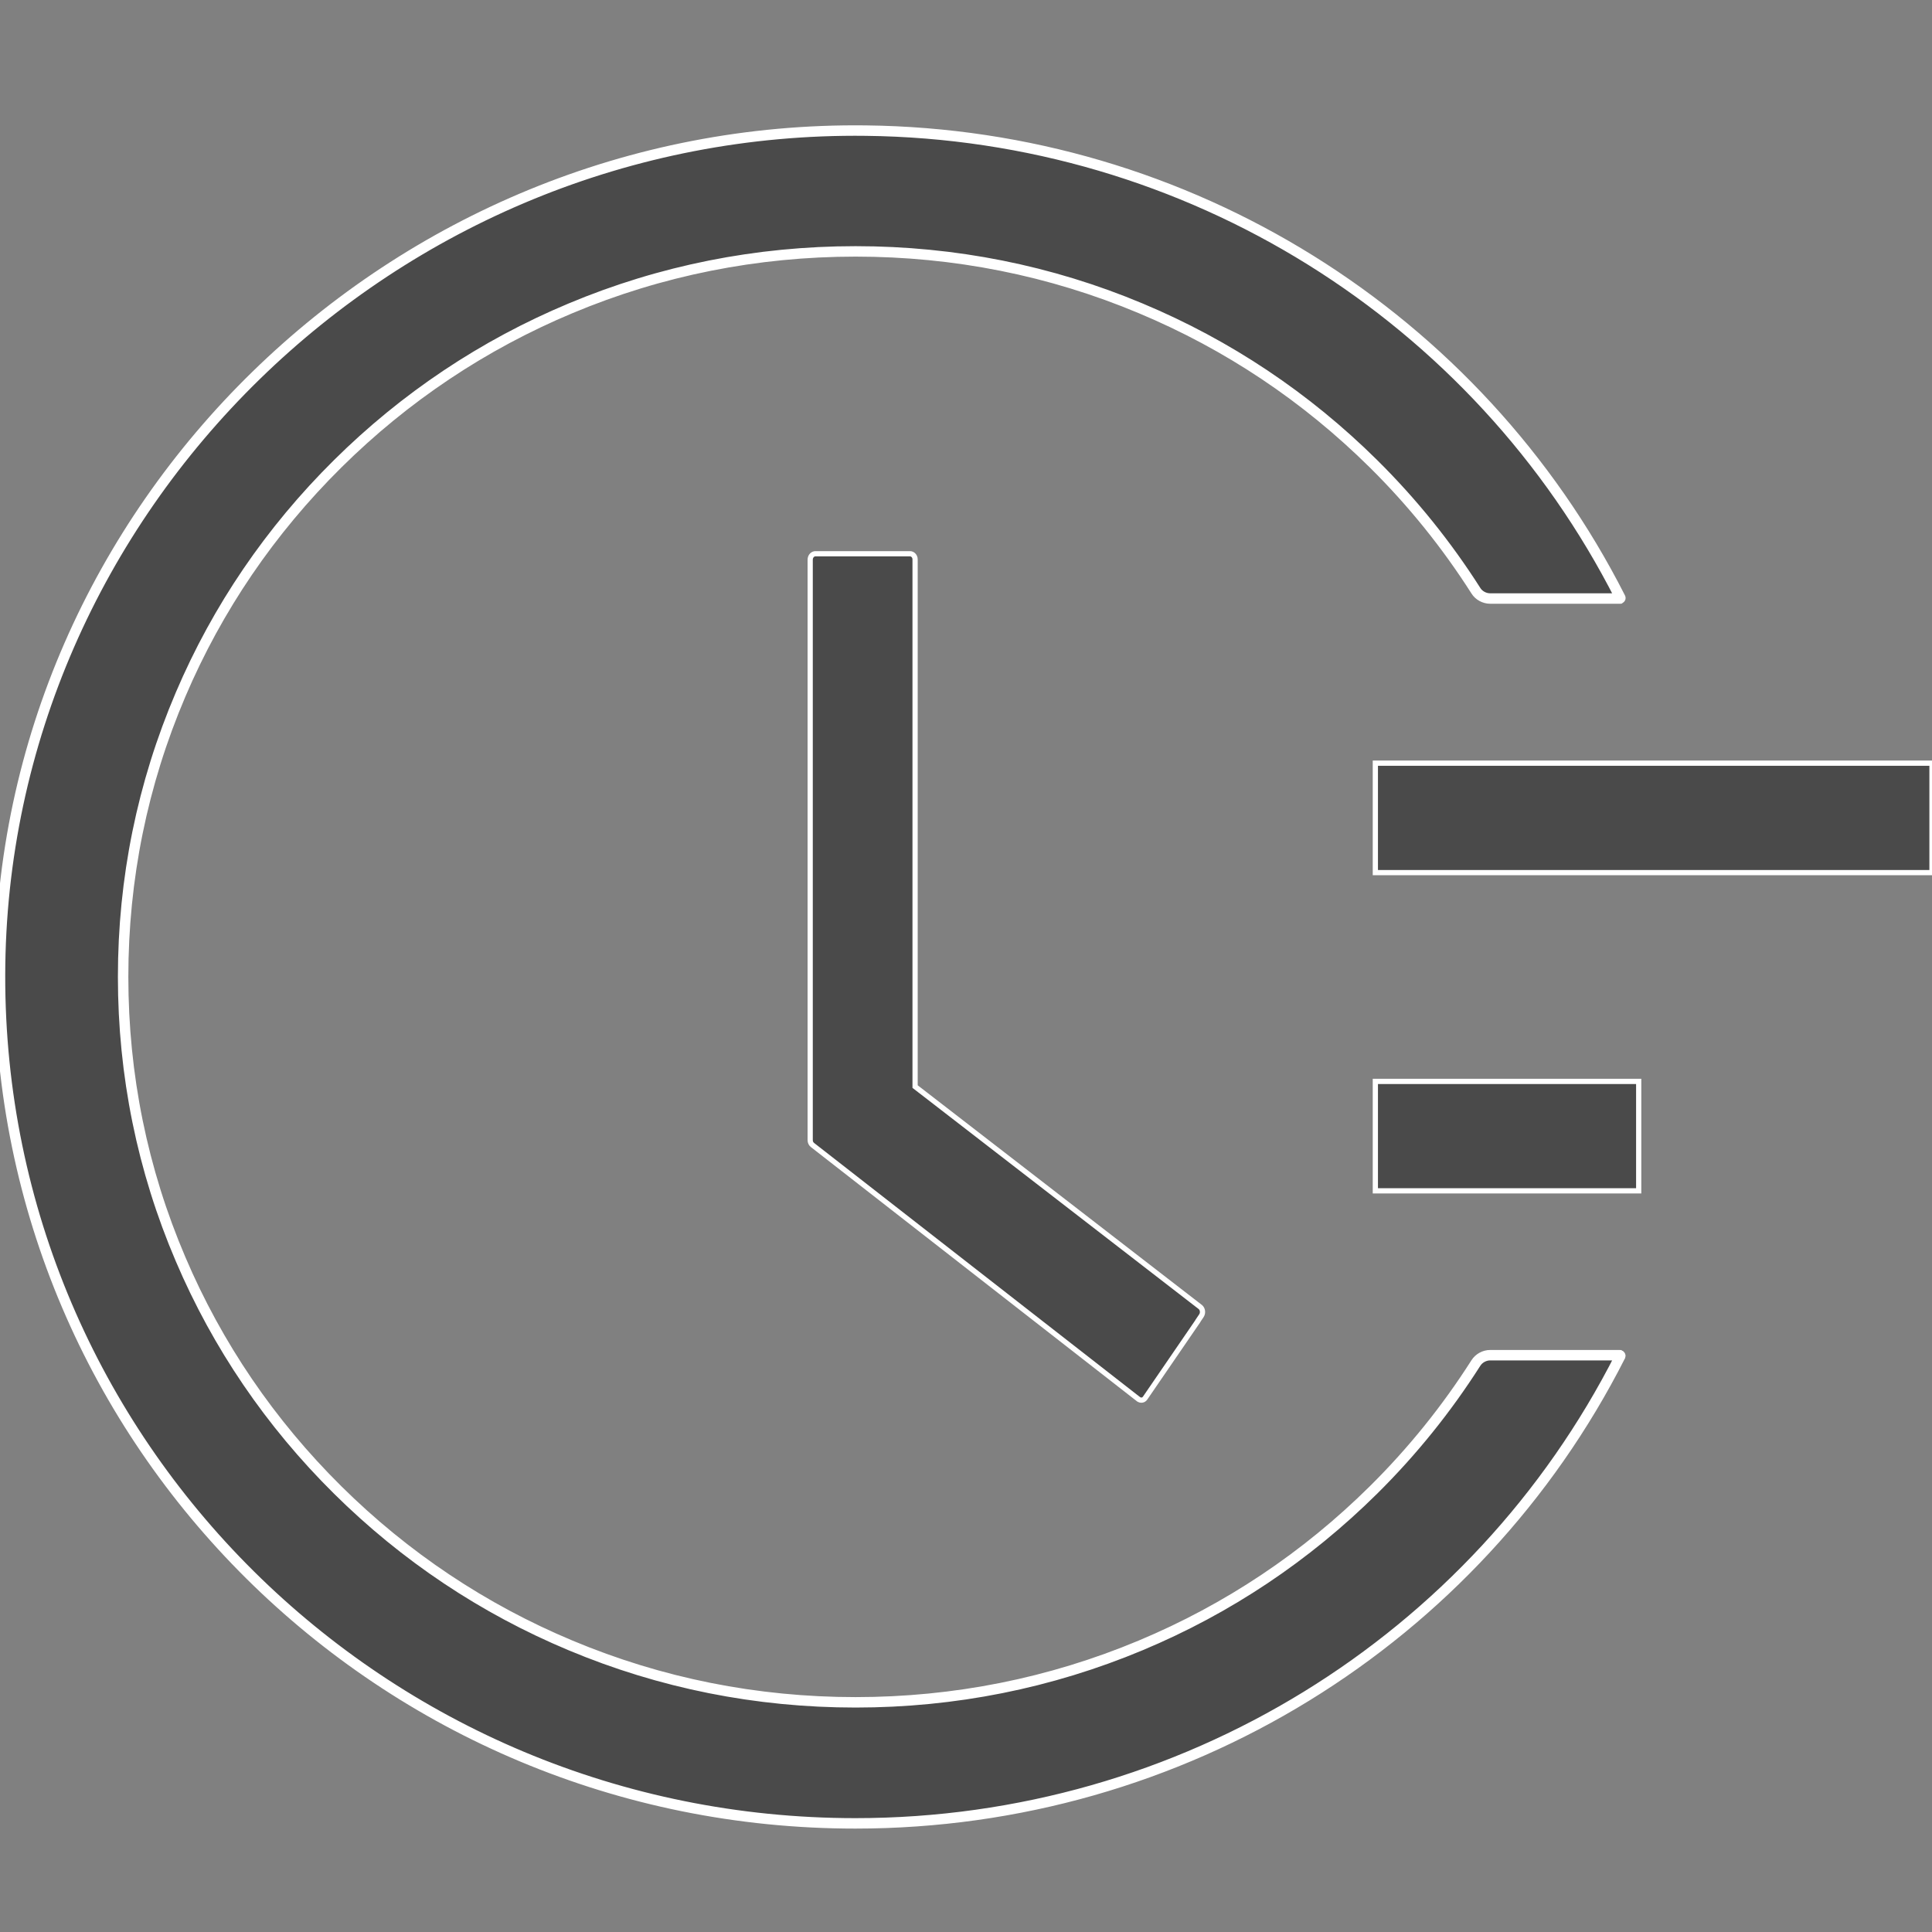
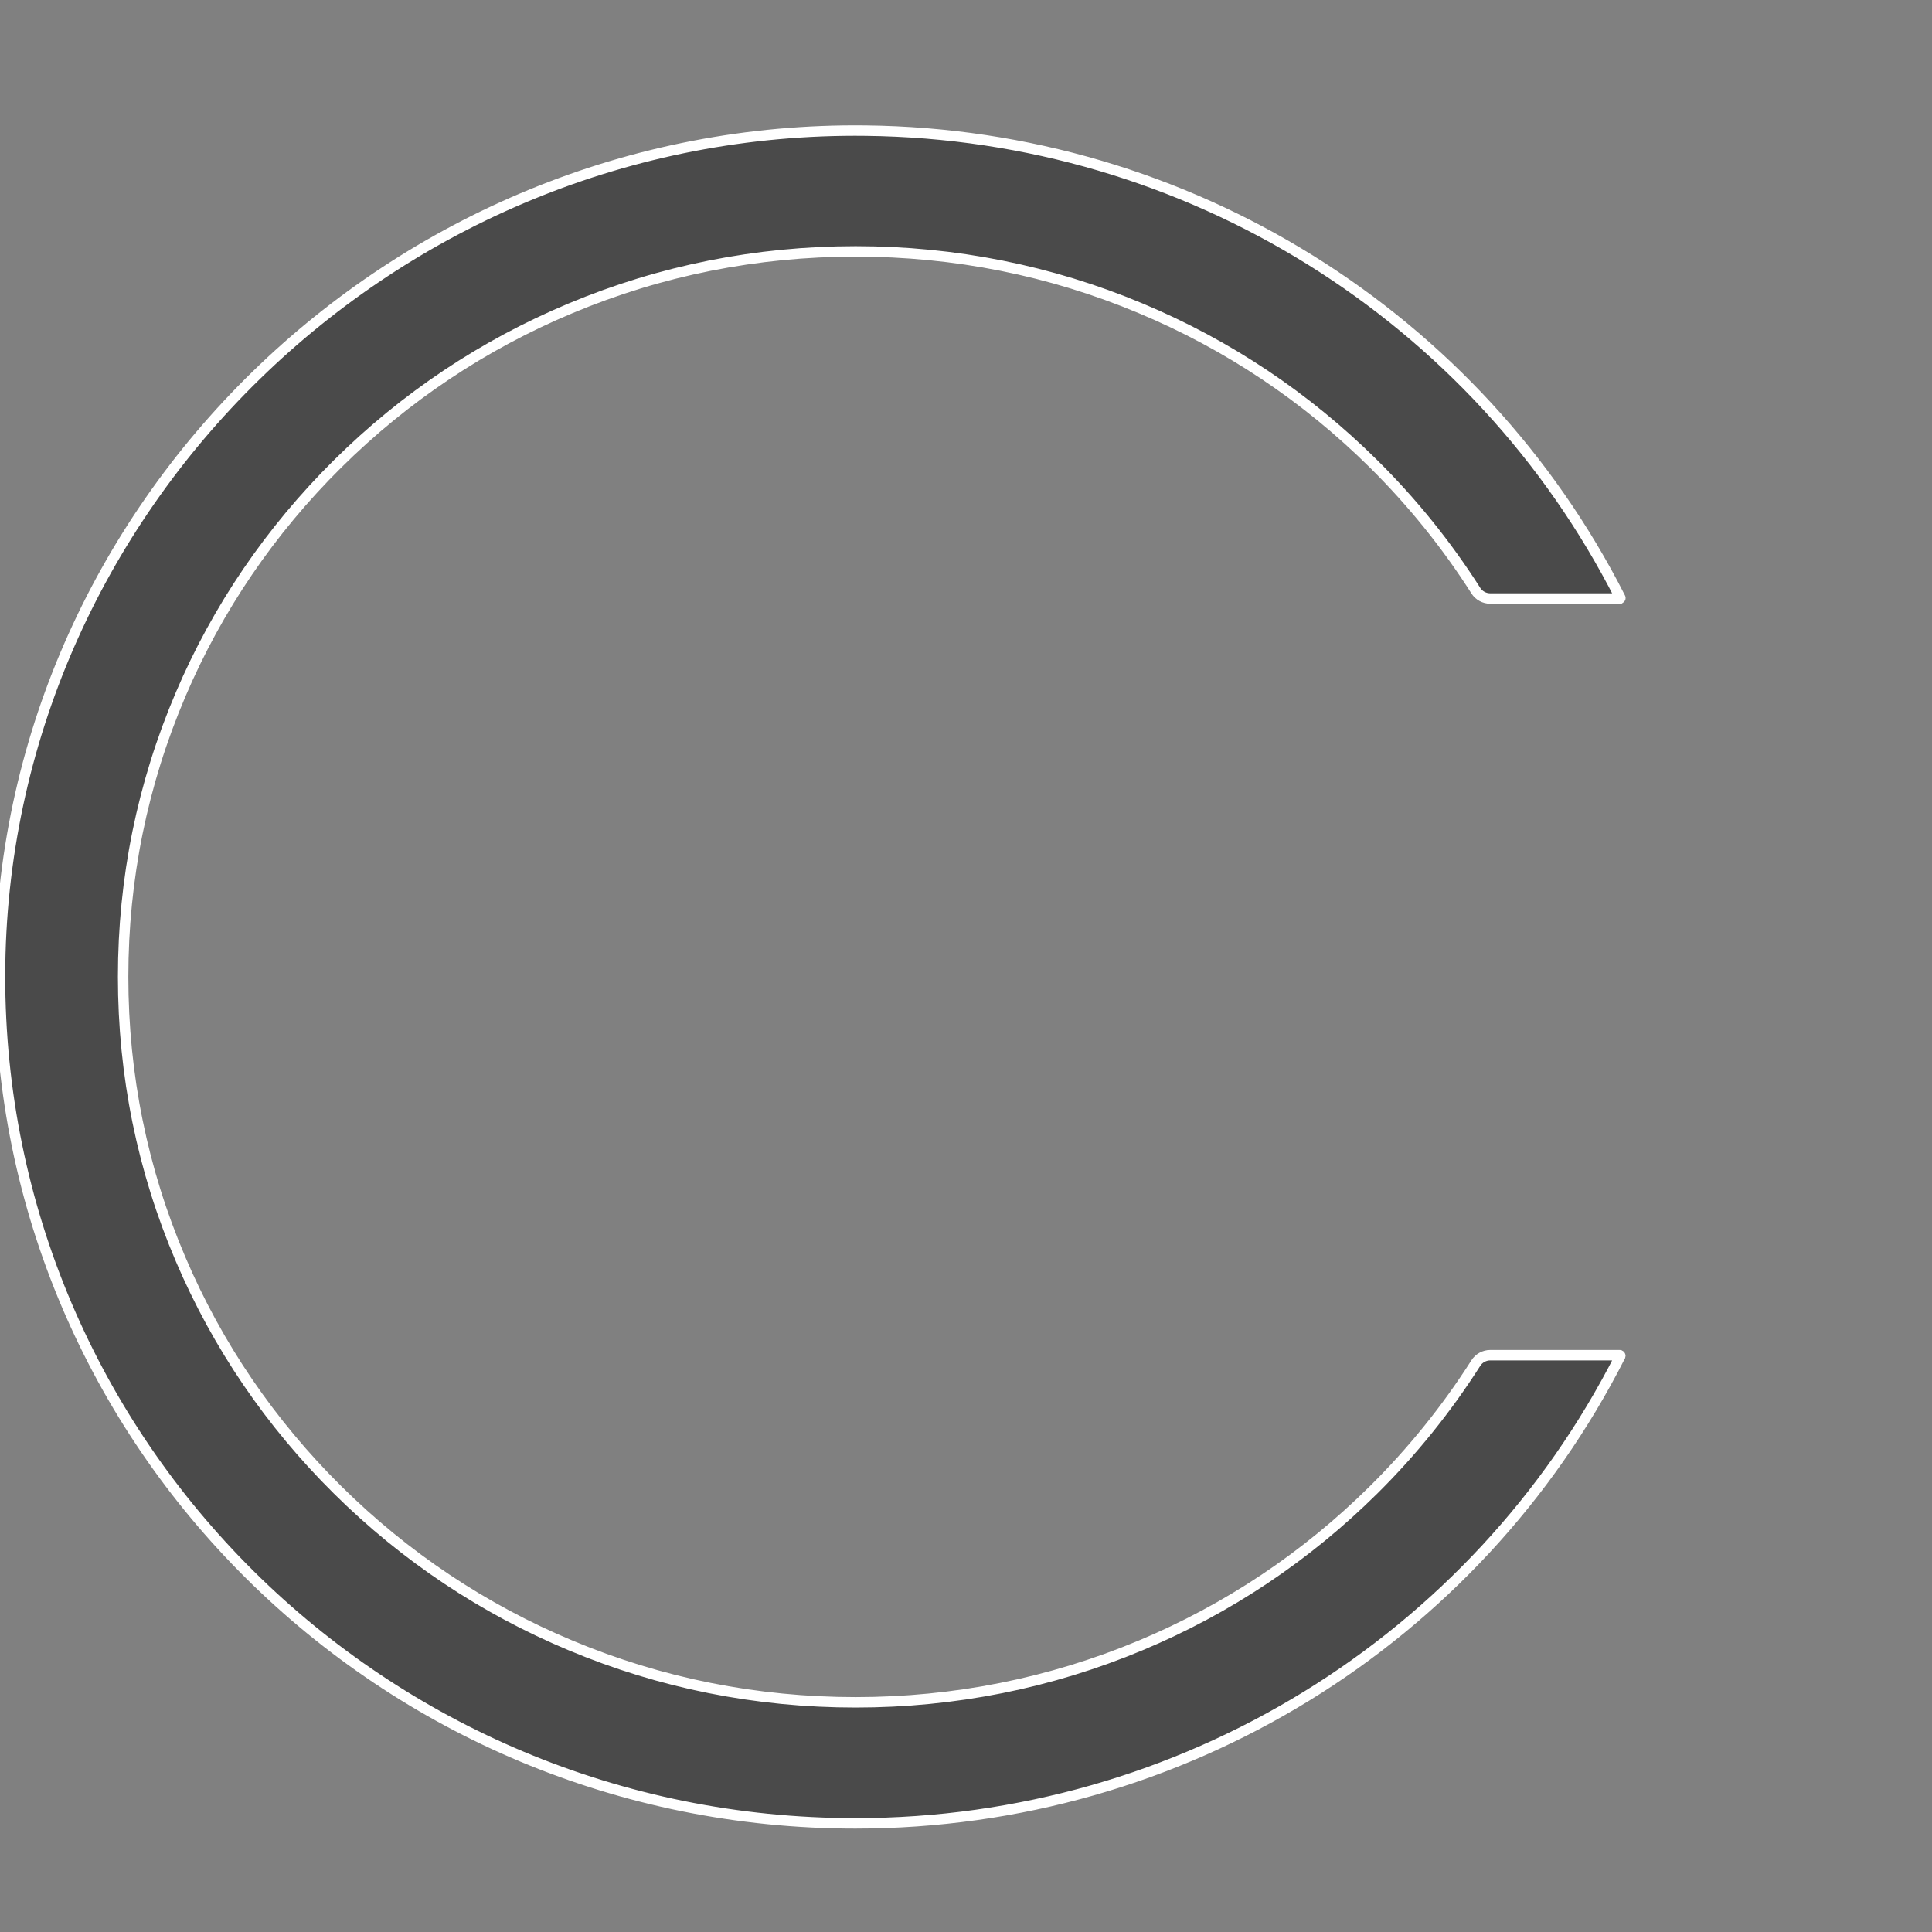
<svg xmlns="http://www.w3.org/2000/svg" width="74px" height="74px" viewBox="0 0 74 74" version="1.1">
  <rect x="0" y="0" width="74" height="74" fill="#808080" stroke="none" />
  <title>Quick 74</title>
  <g id="Quick-74" stroke="none" stroke-width="1" fill="none" fill-rule="evenodd">
    <g id="Quick" transform="translate(0, 5)" fill="#4A4A4A" fill-rule="nonzero" stroke="#FFFFFF">
-       <path d="M31.121,38.857 L31.119,38.855 C31.067,38.815 31.032,38.75 31.032,38.668 L31.032,16.442 C31.032,16.293 31.138,16.21 31.23,16.21 L34.86,16.21 C34.951,16.21 35.052,16.297 35.05,16.429 L35.05,16.429 L35.05,16.442 L35.05,36.23 L35.05,36.619 L35.35,36.85 L45.972,45.06 L45.973,45.061 C46.06,45.128 46.093,45.281 46.016,45.395 L45.882,45.594 L45.882,45.6 L43.865,48.544 L43.865,48.544 L43.862,48.549 C43.806,48.632 43.695,48.659 43.602,48.588 C43.601,48.588 43.601,48.587 43.6,48.587 L31.121,38.857 Z M52.679,28.423 L52.679,24.231 L74,24.231 L74,28.423 L52.679,28.423 Z M52.679,40.612 L52.679,36.42 L62.766,36.42 L62.766,40.612 L52.679,40.612 Z" id="Shape" stroke-width="0.2" />
      <path d="M56.527,47.211 L56.529,47.208 C56.646,47.023 56.857,46.907 57.08,46.907 L62.032,46.907 C62.038,46.907 62.042,46.908 62.043,46.909 C62.045,46.909 62.046,46.91 62.047,46.91 C62.051,46.912 62.055,46.916 62.059,46.922 C62.063,46.929 62.063,46.933 62.063,46.933 L62.063,46.934 C62.063,46.935 62.062,46.936 62.061,46.939 L62.059,46.942 C56.541,57.822 45.285,64.839 32.763,64.839 C14.643,64.839 -0.033,50.281 0,32.35 C0.034,14.455 15.065,-0.221 33.165,0.003 L33.165,0.003 C45.528,0.144 56.599,7.135 62.059,17.891 L62.061,17.894 C62.064,17.899 62.065,17.902 62.065,17.903 L62.065,17.904 C62.065,17.904 62.065,17.908 62.061,17.913 C62.058,17.917 62.055,17.92 62.052,17.922 C62.051,17.922 62.049,17.923 62.047,17.924 C62.045,17.924 62.04,17.925 62.032,17.925 L57.08,17.925 C56.857,17.925 56.646,17.81 56.529,17.625 L56.527,17.621 C55.41,15.869 54.106,14.247 52.609,12.765 C50.03,10.211 47.027,8.205 43.689,6.809 C40.236,5.361 36.563,4.629 32.771,4.629 C28.988,4.629 25.307,5.361 21.854,6.809 C18.516,8.205 15.512,10.211 12.933,12.765 C10.354,15.319 8.327,18.294 6.918,21.6 C5.455,25.029 4.716,28.659 4.716,32.416 C4.716,36.173 5.455,39.812 6.918,43.232 C8.327,46.539 10.354,49.514 12.933,52.068 C15.512,54.622 18.515,56.628 21.853,58.023 C25.306,59.471 28.979,60.203 32.771,60.203 C36.555,60.203 40.228,59.471 43.689,58.023 C47.027,56.628 50.03,54.622 52.609,52.068 C54.106,50.585 55.41,48.963 56.527,47.211 Z" id="Path" stroke-width="0.4" />
    </g>
  </g>
</svg>